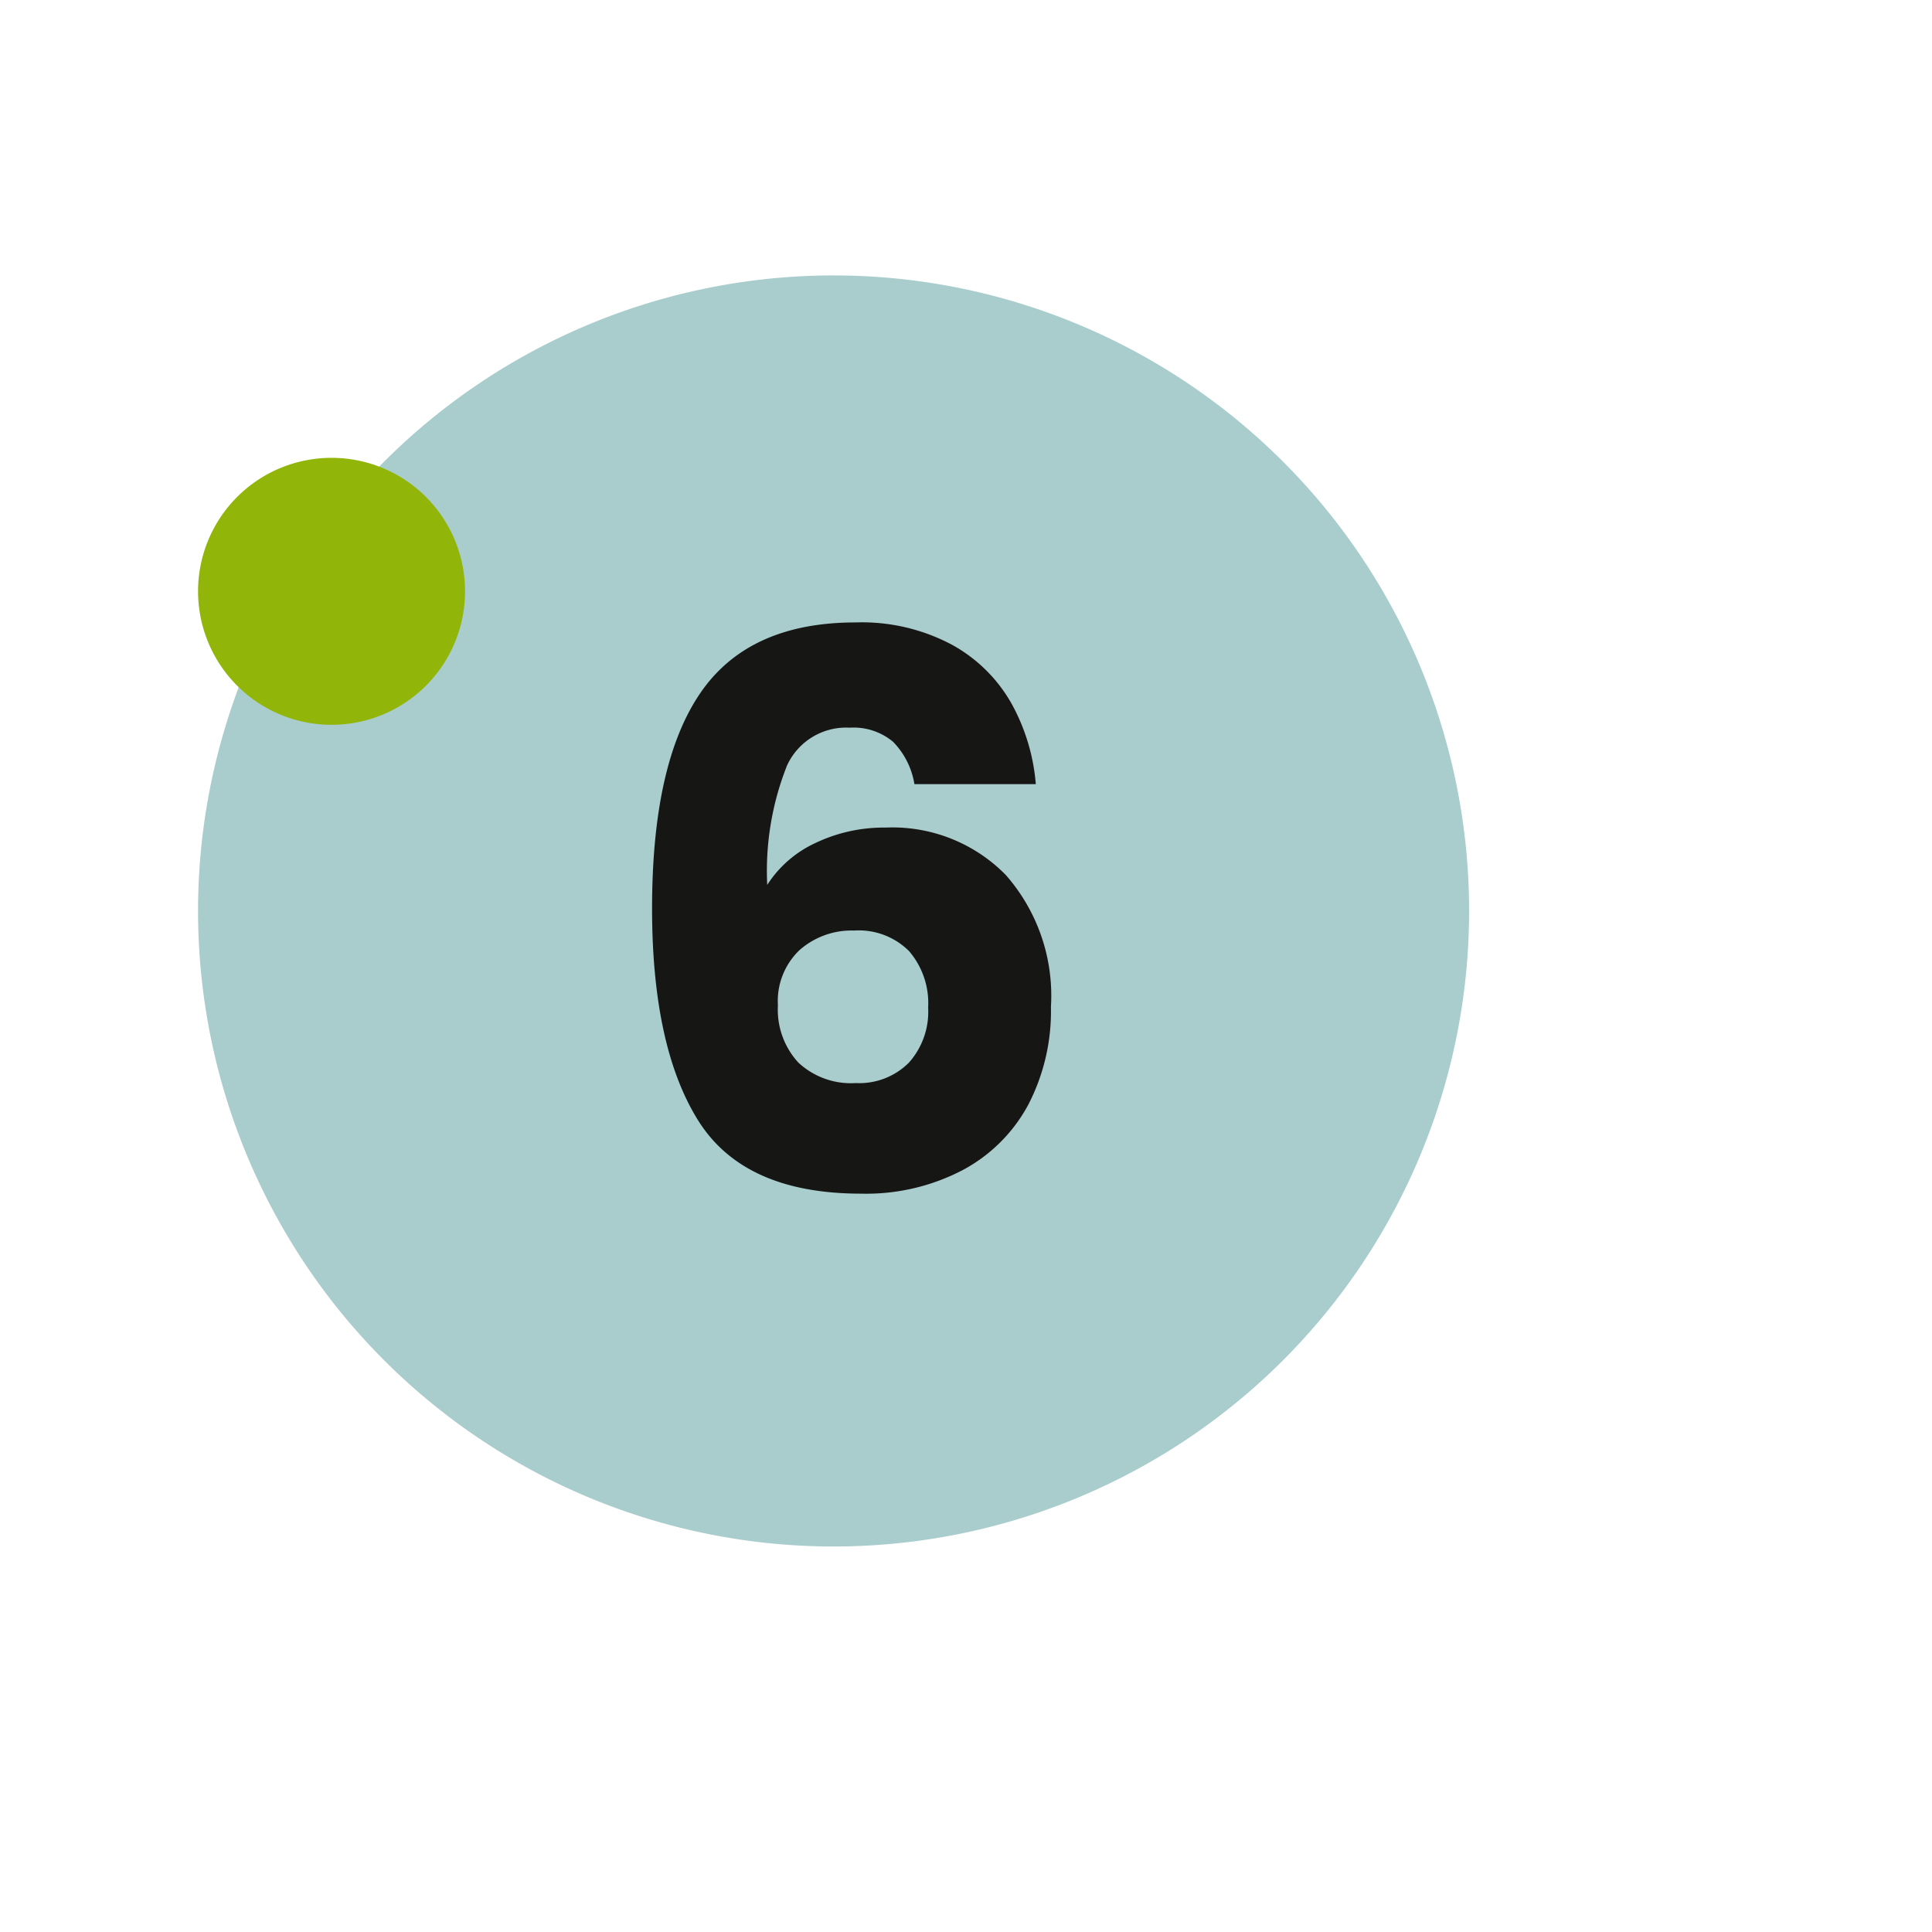
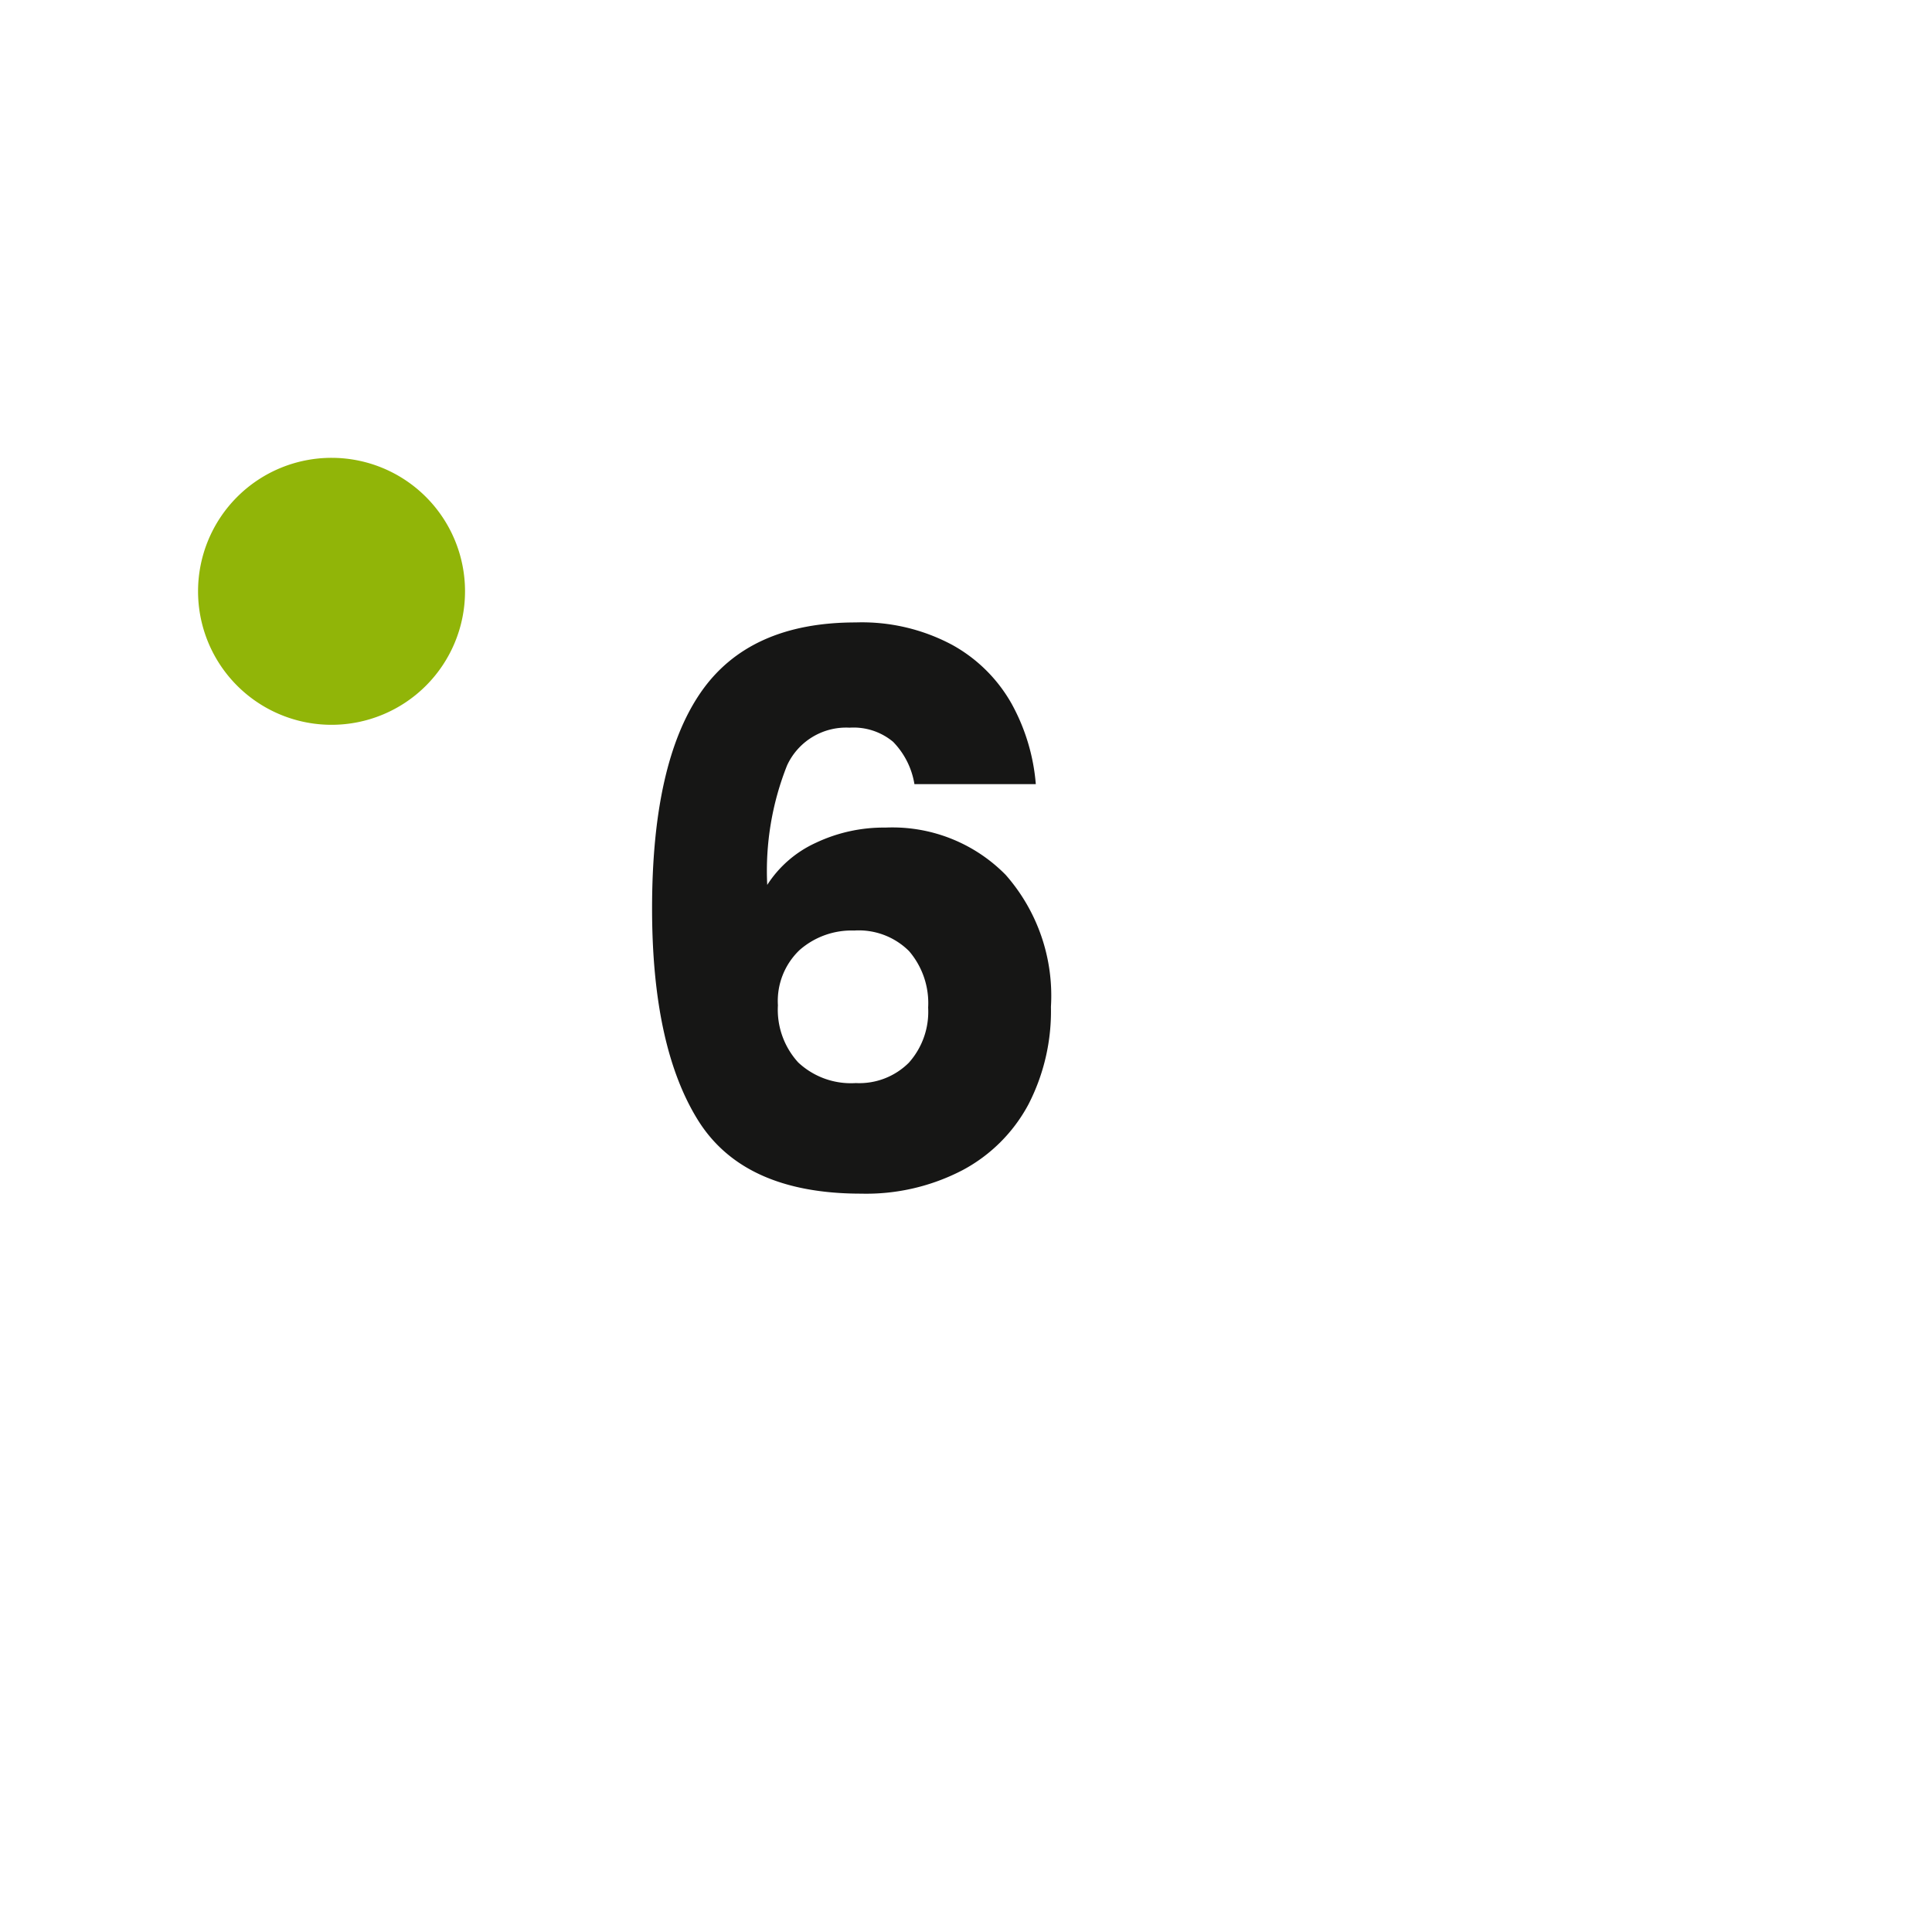
<svg xmlns="http://www.w3.org/2000/svg" width="76" height="76" viewBox="0 0 76 76">
  <defs>
    <clipPath id="clip-_06">
      <rect width="76" height="76" />
    </clipPath>
  </defs>
  <g id="_06" data-name="06" clip-path="url(#clip-_06)">
-     <path id="Tracé_7403" data-name="Tracé 7403" d="M25,0A25,25,0,1,1,0,25,25,25,0,0,1,25,0Z" transform="translate(7.791 10.835)" fill="#a9cccc" />
    <path id="Tracé_7404" data-name="Tracé 7404" d="M12.18-15.99a3.091,3.091,0,0,0-.84-1.665,2.427,2.427,0,0,0-1.71-.555,2.557,2.557,0,0,0-2.46,1.485,11.221,11.221,0,0,0-.78,4.7A4.478,4.478,0,0,1,8.3-13.68a6.239,6.239,0,0,1,2.745-.6,6.247,6.247,0,0,1,4.725,1.86A7.189,7.189,0,0,1,17.55-7.23a8,8,0,0,1-.885,3.84,6.287,6.287,0,0,1-2.58,2.58A8.2,8.2,0,0,1,10.08.12q-4.62,0-6.42-2.9T1.86-11.1q0-5.7,1.9-8.475T9.87-22.35a7.529,7.529,0,0,1,3.8.885,6.011,6.011,0,0,1,2.34,2.325,7.863,7.863,0,0,1,.945,3.15ZM9.81-10.23a3.1,3.1,0,0,0-2.145.765A2.767,2.767,0,0,0,6.81-7.29a3.074,3.074,0,0,0,.8,2.25,3.031,3.031,0,0,0,2.265.81,2.758,2.758,0,0,0,2.085-.8A3.006,3.006,0,0,0,12.72-7.2a3.141,3.141,0,0,0-.75-2.22A2.8,2.8,0,0,0,9.81-10.23Z" transform="translate(23.791 46.835)" fill="#161615" />
    <path id="Tracé_256" data-name="Tracé 256" d="M24.878,10.568a5.251,5.251,0,1,1,5.251,5.257,5.252,5.252,0,0,1-5.251-5.257" transform="translate(-17.087 12.687)" fill="#91b508" />
  </g>
</svg>